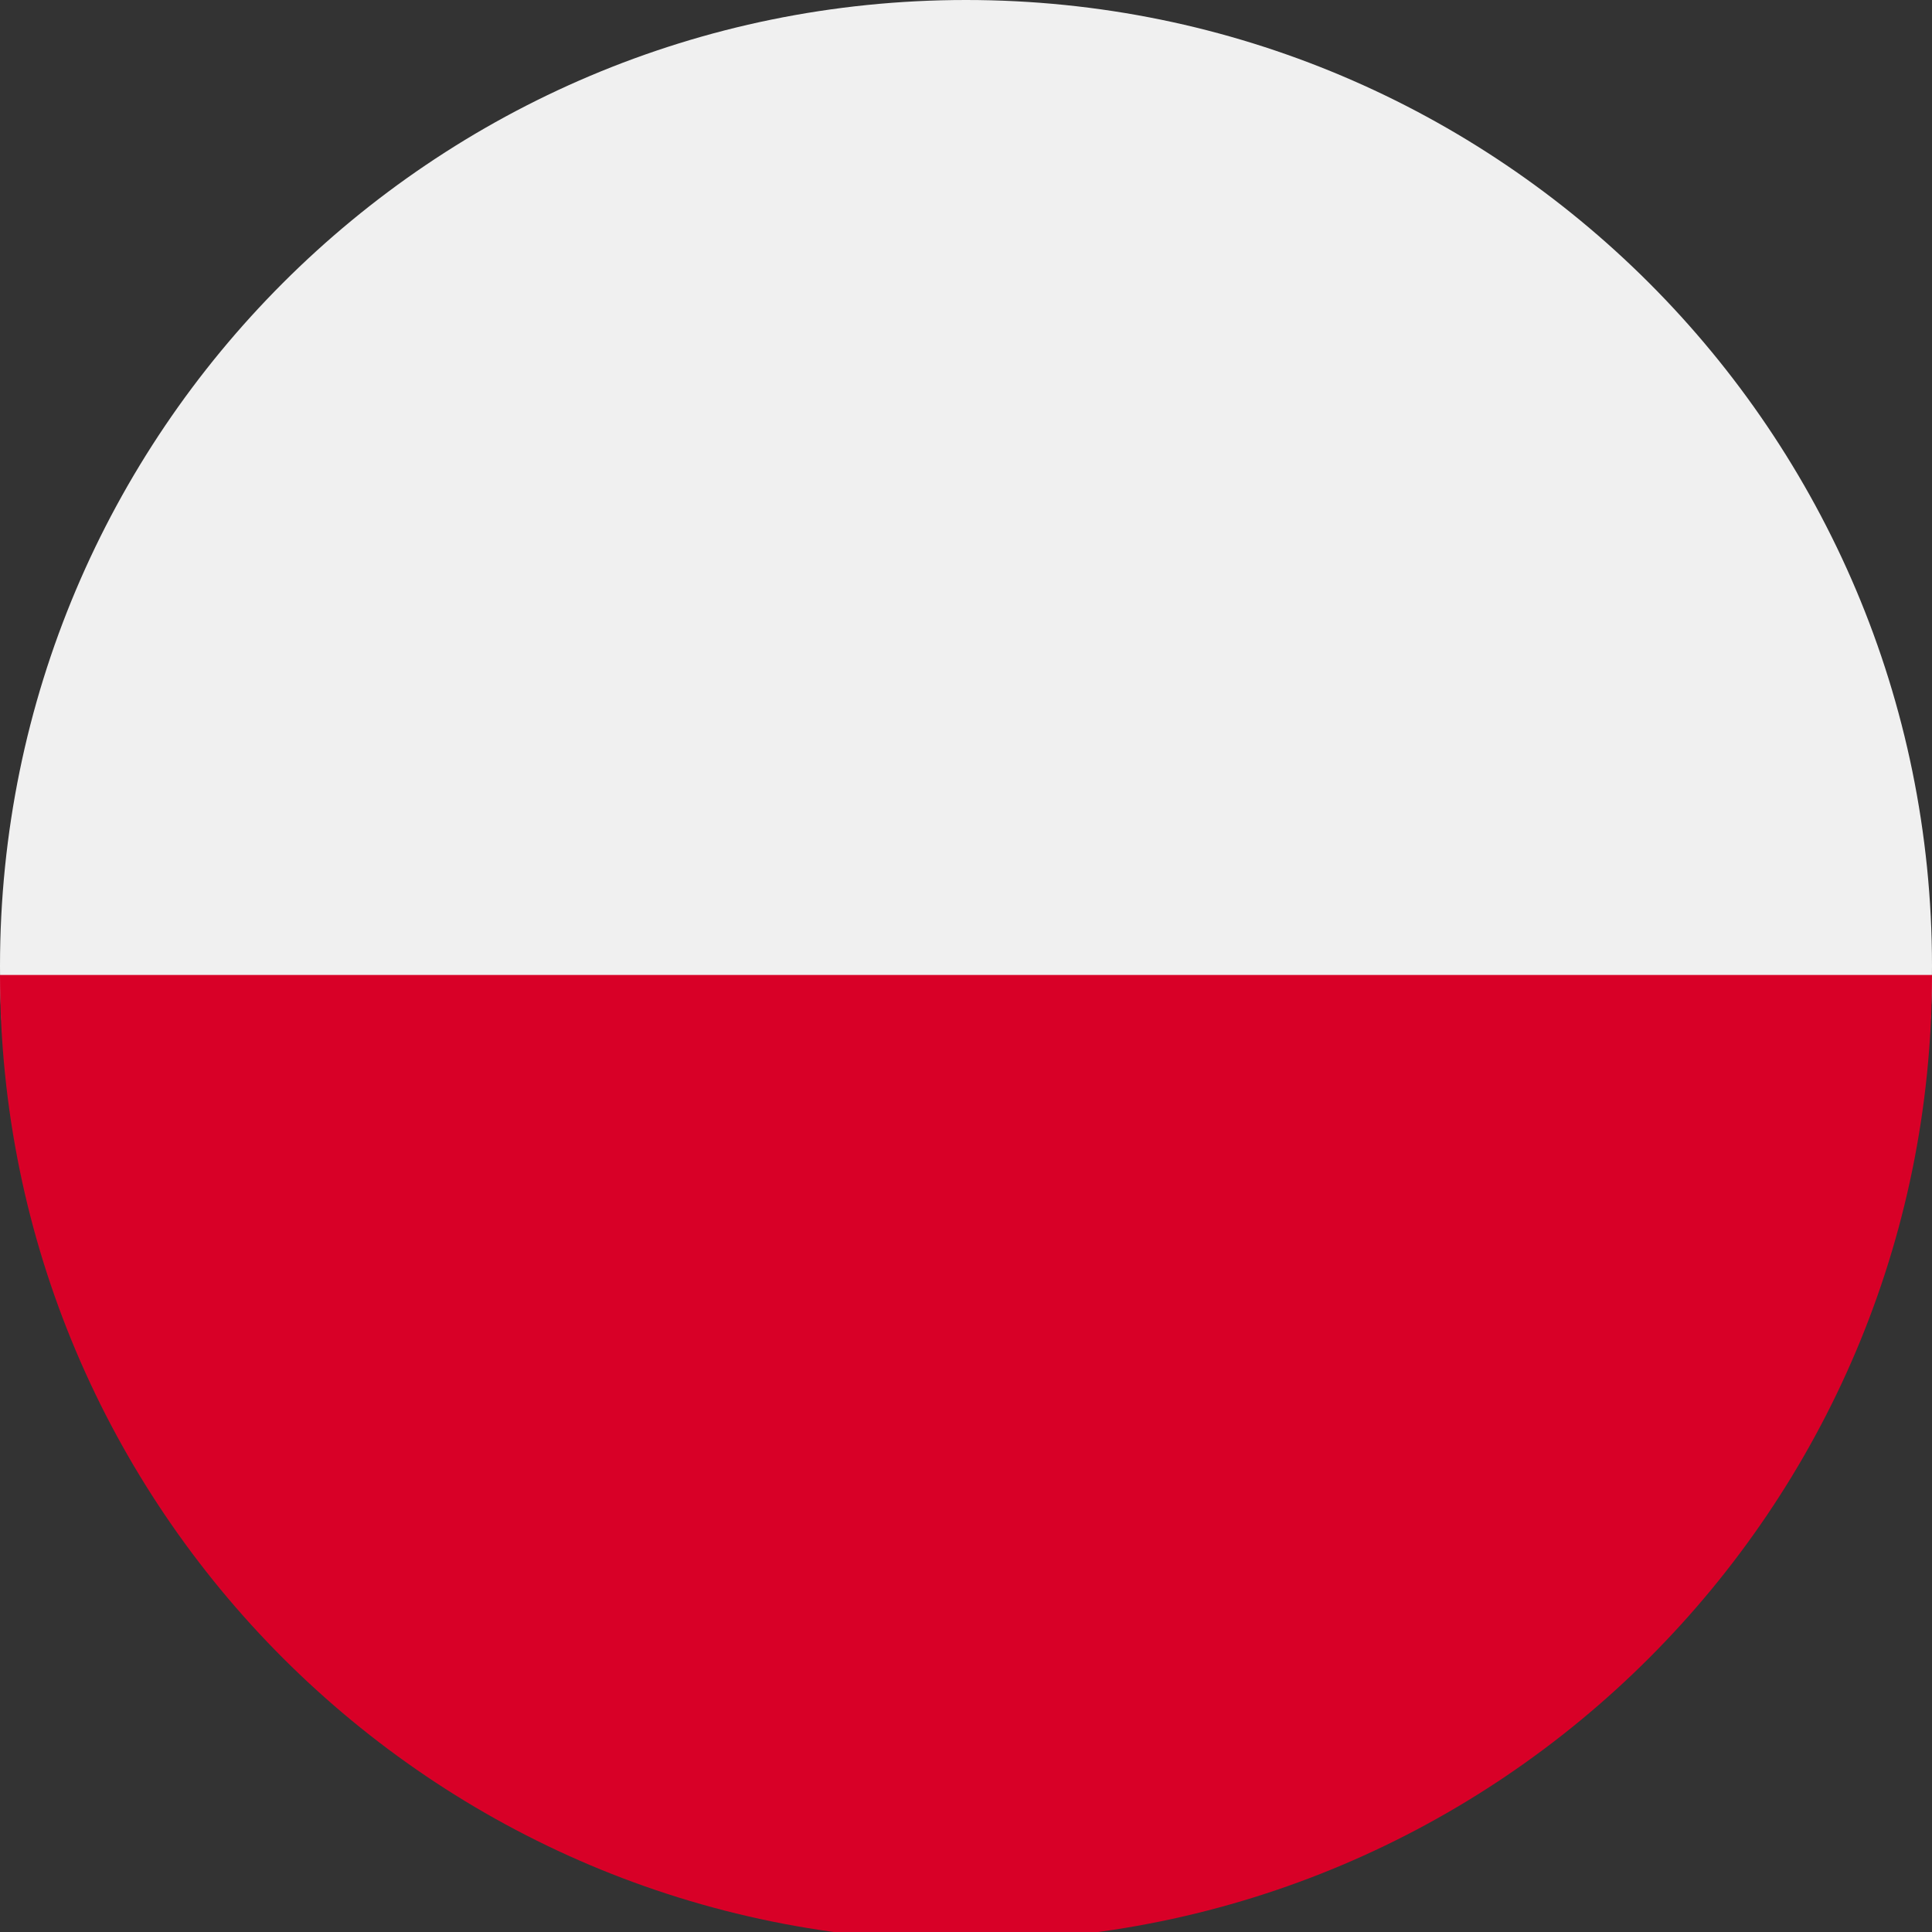
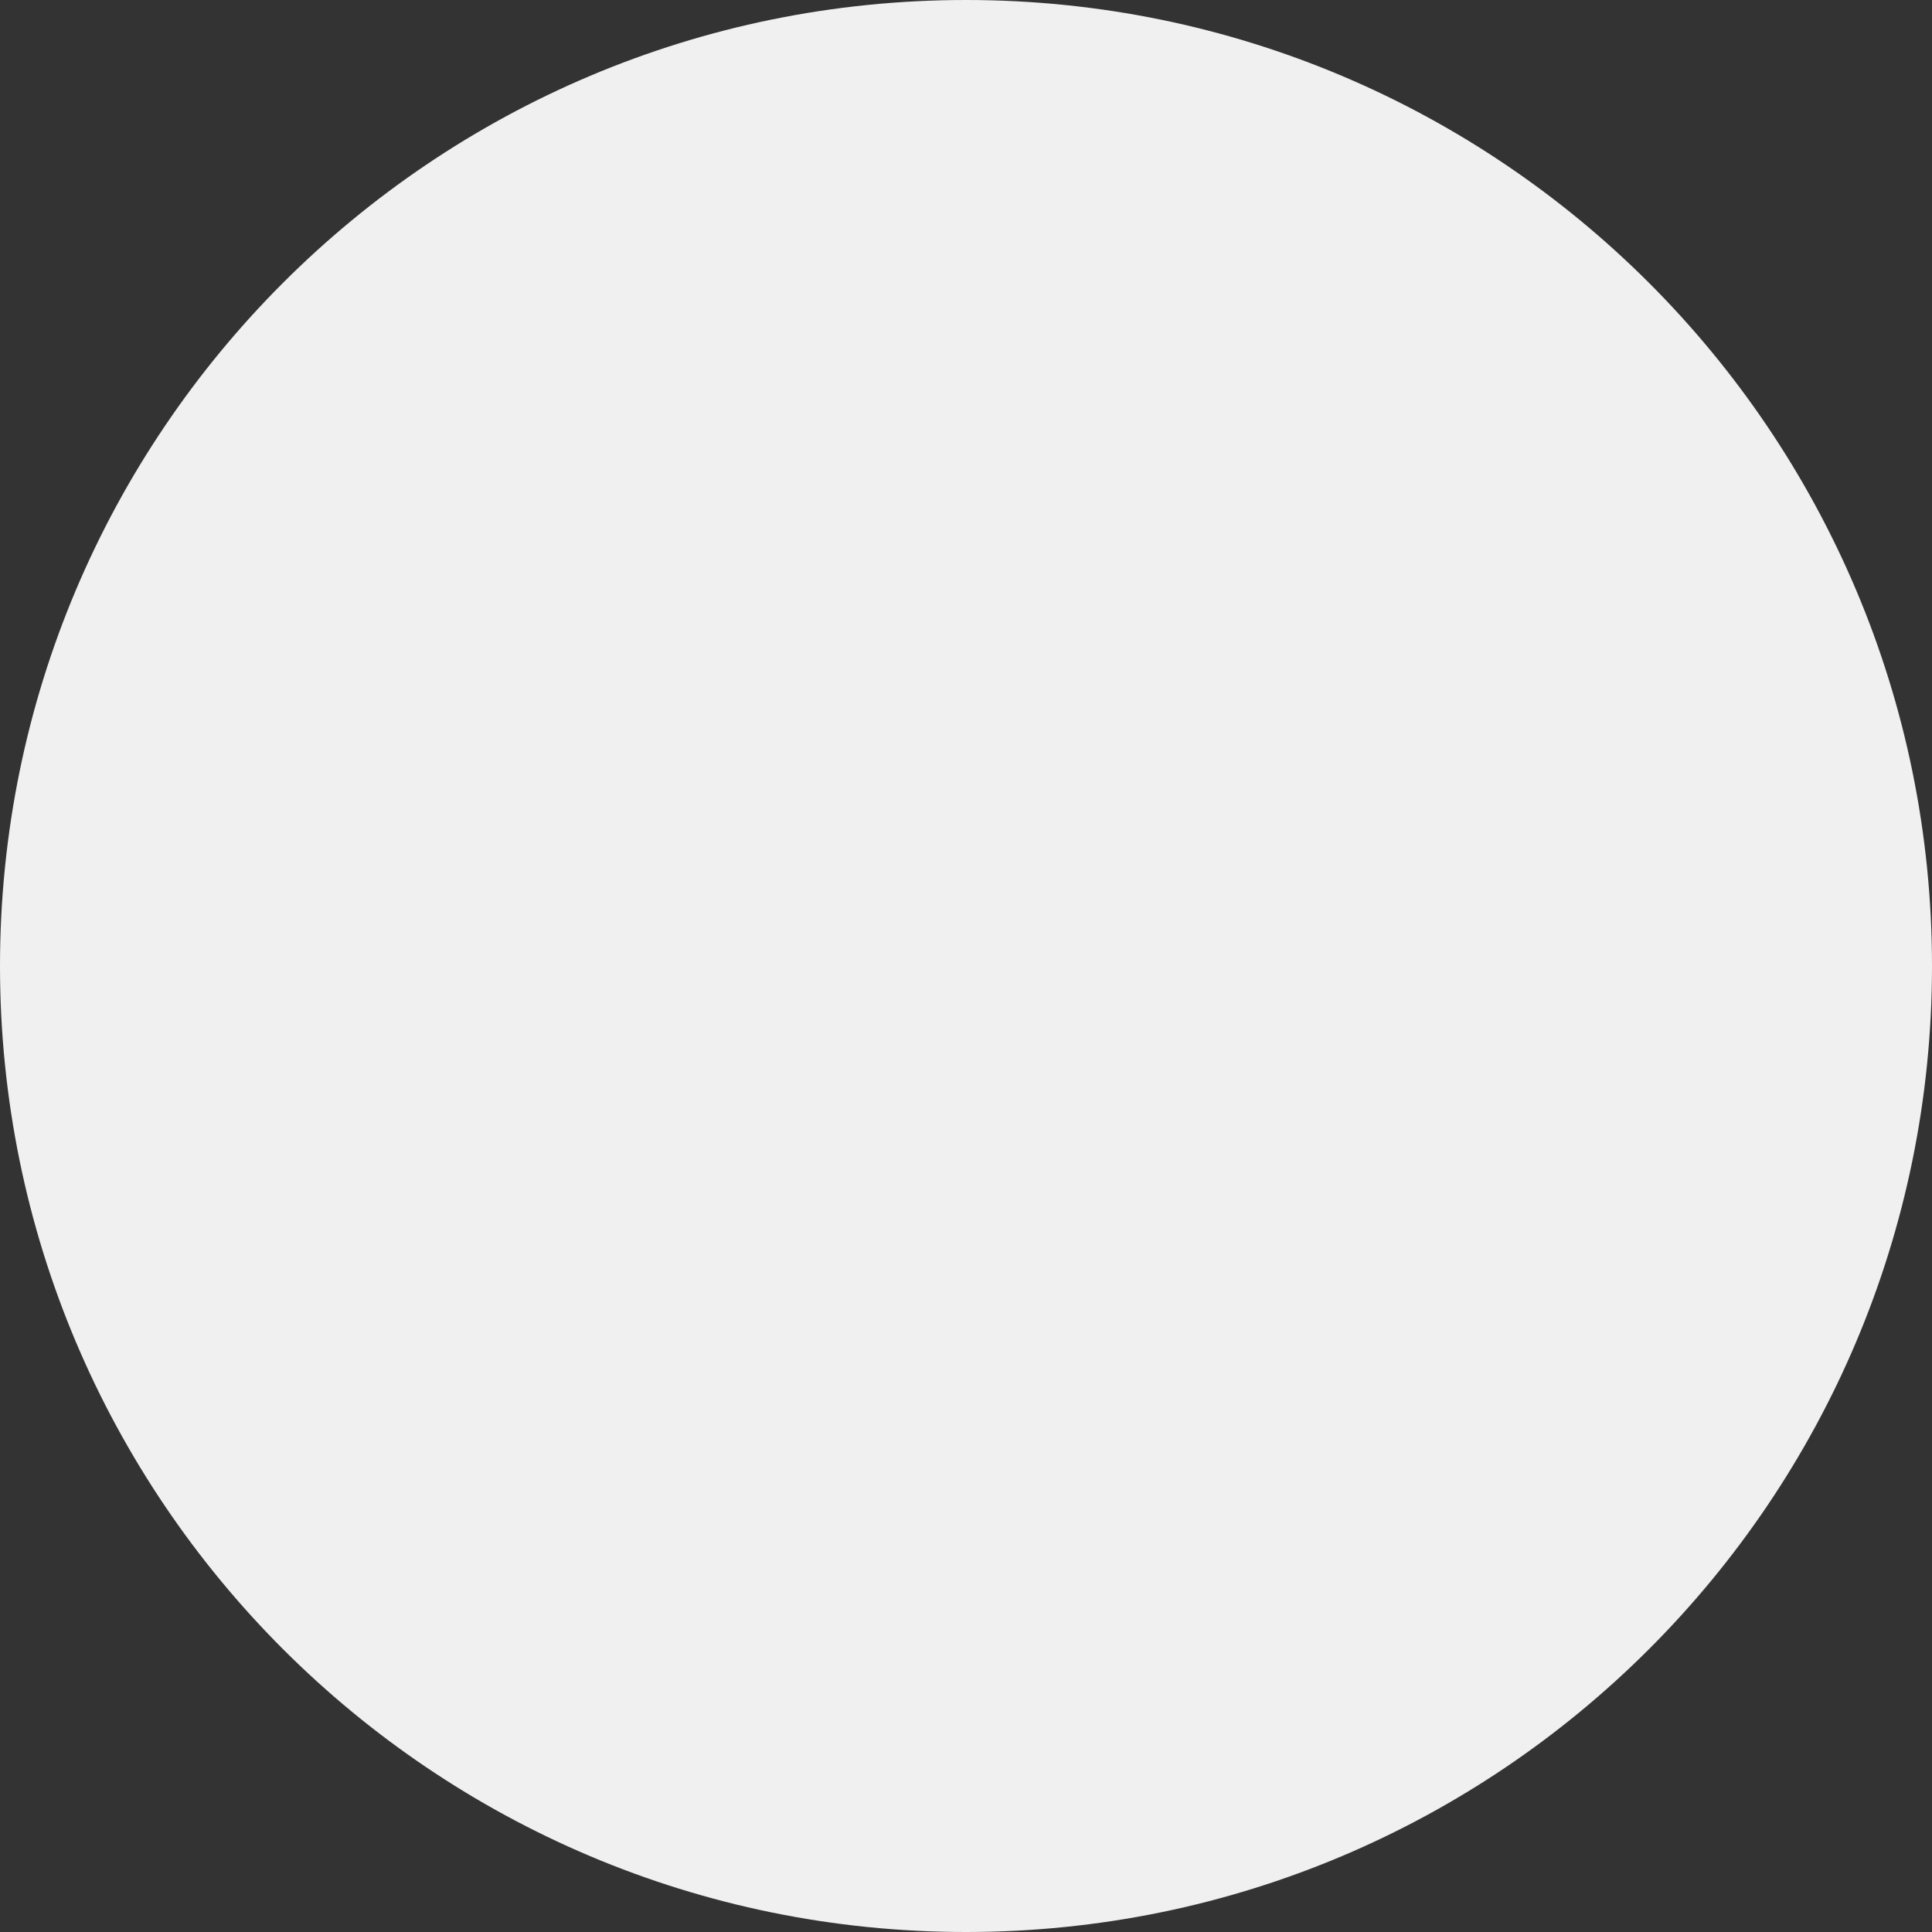
<svg xmlns="http://www.w3.org/2000/svg" width="20" height="20" version="1.1" id="Слой_1" x="0px" y="0px" viewBox="0 0 20 20" style="enable-background:new 0 0 20 20;" xml:space="preserve">
  <rect x="0" y="0" width="20" height="20" fill="#333333" stroke="none" />
  <style type="text/css">
	.st0{fill:#F0F0F0;}
	.st1{fill:#D80027;}
</style>
  <path class="st0" d="M10,20c5.523,0,10-4.477,10-10c0-5.523-4.477-10-10-10C4.477,0,0,4.477,0,10  C0,15.523,4.477,20,10,20z" />
-   <path class="st1" d="M20,10.093c0,5.523-4.477,10-10,10c-5.523,0-10-4.477-10-10" />
</svg>